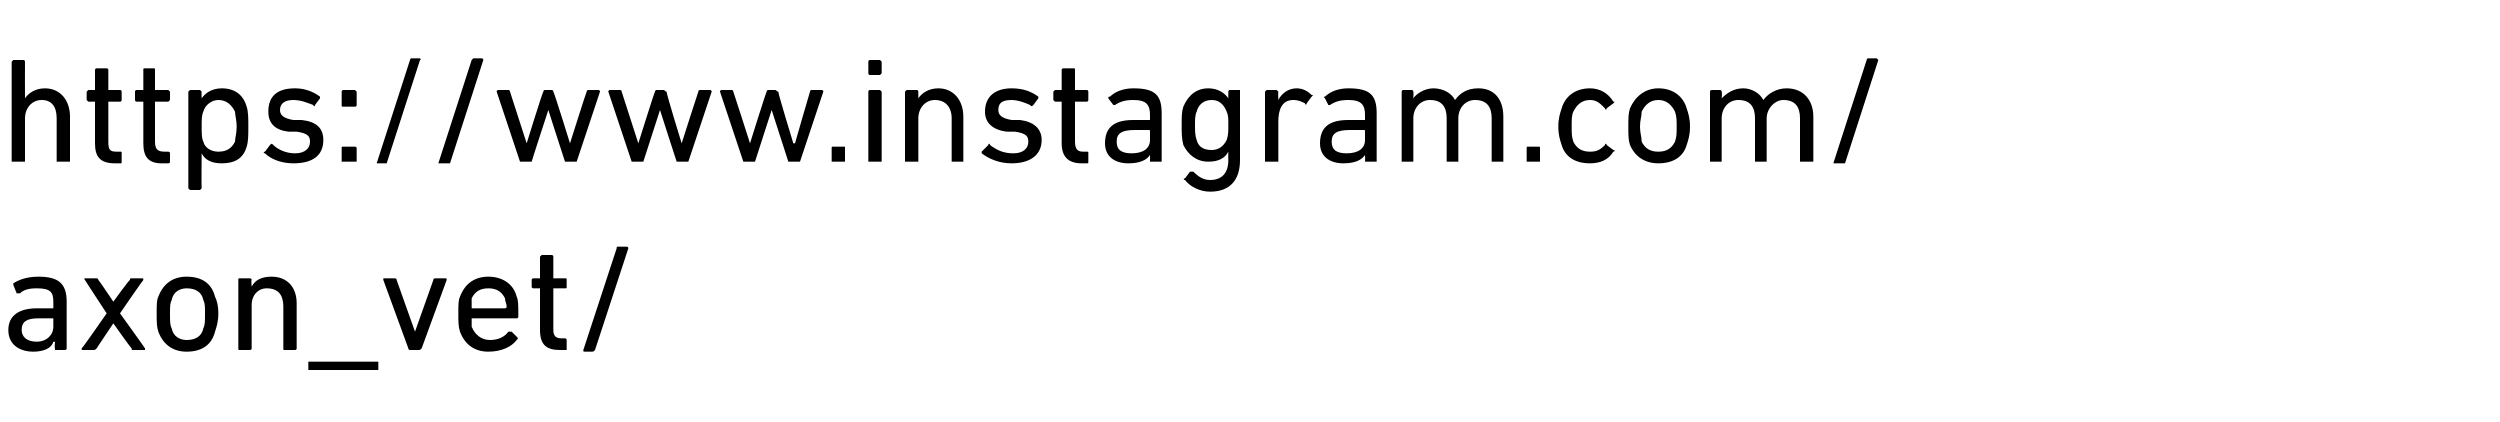
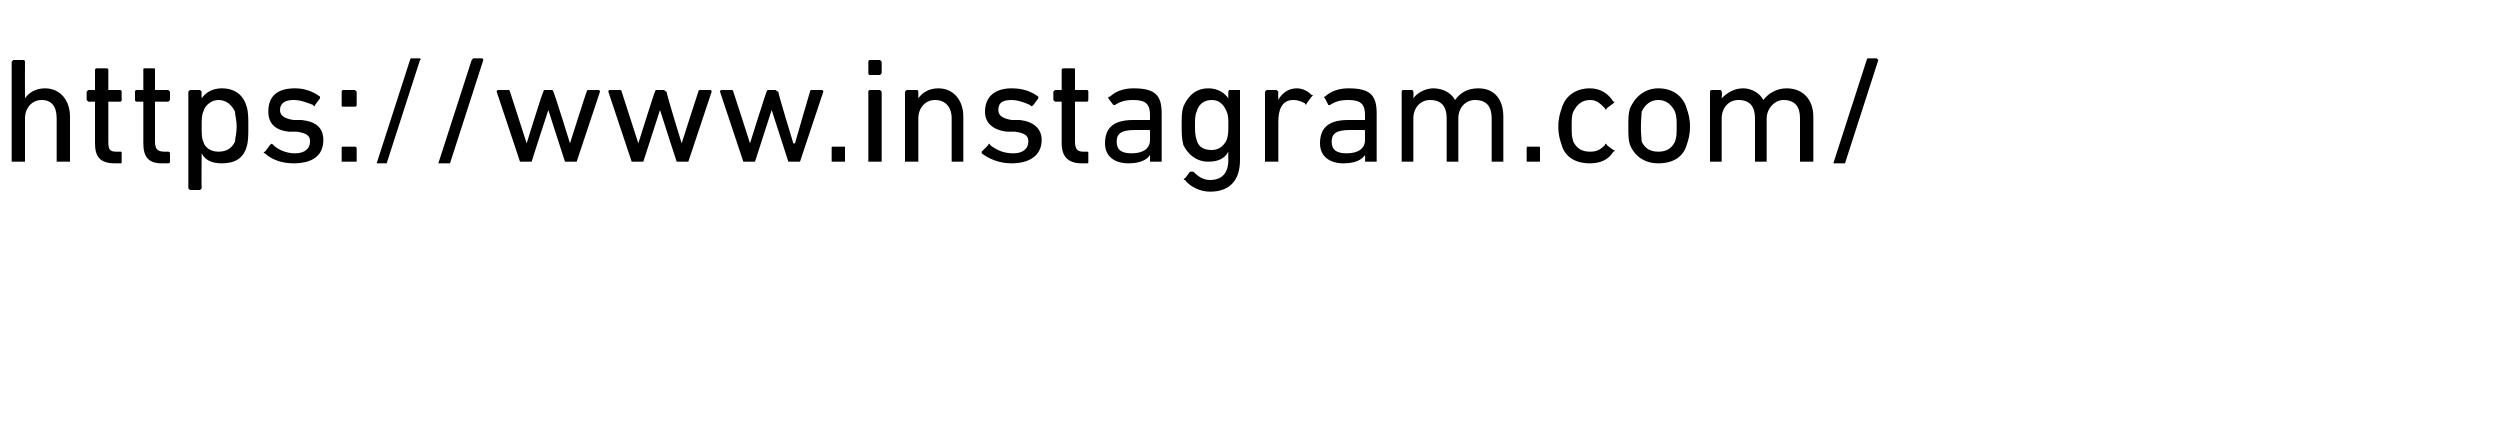
<svg xmlns="http://www.w3.org/2000/svg" version="1.1" width="150px" height="25.3px" viewBox="0 -3 150 25.3" style="top:-3px">
  <desc>https://www.instagram.com/ axon_vet/</desc>
  <defs />
  <g id="Polygon11704">
-     <path d="M 3.3 18 C 3.3 18 3.3 18 3.3 17.9 C 3.26 17.91 3.3 17.5 3.3 17.5 C 3.3 17.5 3.25 17.53 3.2 17.5 C 3.1 17.9 2.6 18.1 2 18.1 C 1.2 18.1 0.5 17.7 0.5 16.8 C 0.5 15.9 1.2 15.5 2.2 15.5 C 2.2 15.5 3.2 15.5 3.2 15.5 C 3.2 15.5 3.2 15.5 3.2 15.4 C 3.2 15.4 3.2 15.1 3.2 15.1 C 3.2 14.5 3 14.3 2.2 14.3 C 1.7 14.3 1.4 14.4 1.2 14.6 C 1.1 14.6 1.1 14.6 1 14.6 C 1 14.6 0.8 14.1 0.8 14.1 C 0.8 14.1 0.8 14 0.8 14 C 1.1 13.8 1.6 13.6 2.3 13.6 C 3.5 13.6 4 14 4 15.1 C 4 15.1 4 17.9 4 17.9 C 4 18 3.9 18 3.9 18 C 3.9 18 3.3 18 3.3 18 Z M 3.2 16.6 C 3.2 16.6 3.2 16.1 3.2 16.1 C 3.2 16.1 3.2 16.1 3.2 16.1 C 3.2 16.1 2.3 16.1 2.3 16.1 C 1.6 16.1 1.3 16.3 1.3 16.8 C 1.3 17.2 1.6 17.5 2.2 17.5 C 2.8 17.5 3.2 17.1 3.2 16.6 Z M 8 18 C 7.9 18 7.9 18 7.9 17.9 C 7.87 17.92 6.8 16.4 6.8 16.4 L 6.8 16.4 C 6.8 16.4 5.78 17.92 5.8 17.9 C 5.7 18 5.7 18 5.6 18 C 5.6 18 5 18 5 18 C 4.9 18 4.9 18 4.9 17.9 C 4.94 17.91 6.4 15.8 6.4 15.8 C 6.4 15.8 5.07 13.78 5.1 13.8 C 5 13.7 5.1 13.7 5.1 13.7 C 5.1 13.7 5.8 13.7 5.8 13.7 C 5.8 13.7 5.9 13.7 5.9 13.8 C 5.91 13.77 6.8 15.1 6.8 15.1 L 6.8 15.1 C 6.8 15.1 7.76 13.77 7.8 13.8 C 7.8 13.7 7.8 13.7 7.9 13.7 C 7.9 13.7 8.5 13.7 8.5 13.7 C 8.6 13.7 8.6 13.7 8.6 13.8 C 8.59 13.78 7.2 15.8 7.2 15.8 C 7.2 15.8 8.72 17.91 8.7 17.9 C 8.7 18 8.7 18 8.7 18 C 8.7 18 8 18 8 18 Z M 9.5 16.9 C 9.4 16.6 9.4 16.3 9.4 15.8 C 9.4 15.3 9.4 15 9.5 14.8 C 9.8 14 10.4 13.6 11.2 13.6 C 12.1 13.6 12.7 14 12.9 14.8 C 13 15 13.1 15.3 13.1 15.8 C 13.1 16.3 13 16.6 12.9 16.9 C 12.7 17.7 12.1 18.1 11.2 18.1 C 10.4 18.1 9.8 17.7 9.5 16.9 Z M 12.2 16.7 C 12.3 16.5 12.3 16.3 12.3 15.8 C 12.3 15.4 12.3 15.2 12.2 15 C 12.1 14.5 11.7 14.3 11.2 14.3 C 10.8 14.3 10.4 14.5 10.3 15 C 10.2 15.2 10.2 15.4 10.2 15.8 C 10.2 16.3 10.2 16.5 10.3 16.7 C 10.4 17.2 10.8 17.4 11.2 17.4 C 11.7 17.4 12.1 17.2 12.2 16.7 Z M 17.1 18 C 17 18 17 18 17 17.9 C 17 17.9 17 15.4 17 15.4 C 17 14.7 16.7 14.3 16 14.3 C 15.5 14.3 15.1 14.7 15.1 15.3 C 15.1 15.3 15.1 17.9 15.1 17.9 C 15.1 18 15 18 15 18 C 15 18 14.4 18 14.4 18 C 14.3 18 14.3 18 14.3 17.9 C 14.3 17.9 14.3 13.8 14.3 13.8 C 14.3 13.7 14.3 13.7 14.4 13.7 C 14.4 13.7 15 13.7 15 13.7 C 15 13.7 15.1 13.7 15.1 13.8 C 15.06 13.78 15.1 14.2 15.1 14.2 C 15.1 14.2 15.07 14.17 15.1 14.2 C 15.3 13.8 15.7 13.6 16.3 13.6 C 17.2 13.6 17.8 14.2 17.8 15.2 C 17.8 15.2 17.8 17.9 17.8 17.9 C 17.8 18 17.7 18 17.7 18 C 17.7 18 17.1 18 17.1 18 Z M 18.5 19.2 L 18.5 18.7 L 22.7 18.7 L 22.7 19.2 L 18.5 19.2 Z M 24.6 18 C 24.6 18 24.5 18 24.5 17.9 C 24.5 17.9 23 13.8 23 13.8 C 23 13.7 23 13.7 23 13.7 C 23 13.7 23.7 13.7 23.7 13.7 C 23.7 13.7 23.8 13.7 23.8 13.8 C 23.79 13.78 24.9 16.9 24.9 16.9 L 24.9 16.9 C 24.9 16.9 26.01 13.78 26 13.8 C 26 13.7 26.1 13.7 26.1 13.7 C 26.1 13.7 26.7 13.7 26.7 13.7 C 26.8 13.7 26.8 13.7 26.8 13.8 C 26.8 13.8 25.3 17.9 25.3 17.9 C 25.2 18 25.2 18 25.1 18 C 25.1 18 24.6 18 24.6 18 Z M 27.6 16.9 C 27.5 16.6 27.5 16.3 27.5 15.8 C 27.5 15.3 27.5 15 27.6 14.8 C 27.9 14 28.5 13.6 29.3 13.6 C 30.1 13.6 30.8 14 31 14.8 C 31.1 15 31.1 15.3 31.1 16 C 31.1 16 31.1 16.1 31 16.1 C 31 16.1 28.3 16.1 28.3 16.1 C 28.3 16.1 28.3 16.1 28.3 16.1 C 28.3 16.4 28.3 16.5 28.3 16.6 C 28.5 17.1 28.9 17.4 29.4 17.4 C 29.9 17.4 30.3 17.2 30.5 16.9 C 30.6 16.9 30.6 16.9 30.7 16.9 C 30.7 16.9 31 17.2 31 17.2 C 31.1 17.3 31.1 17.3 31 17.4 C 30.7 17.8 30.1 18.1 29.3 18.1 C 28.5 18.1 27.9 17.7 27.6 16.9 Z M 30.3 15.5 C 30.3 15.5 30.4 15.5 30.4 15.4 C 30.4 15.2 30.3 15.1 30.3 14.9 C 30.1 14.5 29.8 14.3 29.3 14.3 C 28.8 14.3 28.5 14.5 28.3 14.9 C 28.3 15.1 28.3 15.2 28.3 15.4 C 28.3 15.5 28.3 15.5 28.3 15.5 C 28.3 15.5 30.3 15.5 30.3 15.5 Z M 33.6 18 C 32.8 18 32.4 17.7 32.4 16.8 C 32.4 16.8 32.4 14.4 32.4 14.4 C 32.4 14.3 32.4 14.3 32.4 14.3 C 32.4 14.3 32 14.3 32 14.3 C 32 14.3 31.9 14.3 31.9 14.2 C 31.9 14.2 31.9 13.8 31.9 13.8 C 31.9 13.7 32 13.7 32 13.7 C 32 13.7 32.4 13.7 32.4 13.7 C 32.4 13.7 32.4 13.7 32.4 13.6 C 32.4 13.6 32.4 12.4 32.4 12.4 C 32.4 12.4 32.5 12.3 32.5 12.3 C 32.5 12.3 33.1 12.3 33.1 12.3 C 33.2 12.3 33.2 12.4 33.2 12.4 C 33.2 12.4 33.2 13.6 33.2 13.6 C 33.2 13.7 33.2 13.7 33.2 13.7 C 33.2 13.7 33.9 13.7 33.9 13.7 C 34 13.7 34 13.7 34 13.8 C 34 13.8 34 14.2 34 14.2 C 34 14.3 34 14.3 33.9 14.3 C 33.9 14.3 33.2 14.3 33.2 14.3 C 33.2 14.3 33.2 14.3 33.2 14.4 C 33.2 14.4 33.2 16.8 33.2 16.8 C 33.2 17.2 33.4 17.3 33.7 17.3 C 33.7 17.3 33.9 17.3 33.9 17.3 C 34 17.3 34 17.4 34 17.4 C 34 17.4 34 18 34 18 C 34 18 34 18 33.9 18 C 33.9 18 33.6 18 33.6 18 Z M 37 11.9 C 37 11.8 37 11.8 37.1 11.8 C 37.1 11.8 37.6 11.8 37.6 11.8 C 37.6 11.8 37.7 11.8 37.7 11.9 C 37.7 11.9 35.7 18 35.7 18 C 35.6 18.1 35.6 18.1 35.5 18.1 C 35.5 18.1 35.1 18.1 35.1 18.1 C 35 18.1 35 18.1 35 18 C 35 18 37 11.9 37 11.9 Z " stroke="none" fill="#000" />
-   </g>
+     </g>
  <g id="Polygon11703">
-     <path d="M 3.5 6.7 C 3.5 6.7 3.4 6.7 3.4 6.7 C 3.4 6.7 3.4 4.1 3.4 4.1 C 3.4 3.4 3.1 3 2.5 3 C 1.9 3 1.5 3.5 1.5 4.1 C 1.5 4.1 1.5 6.7 1.5 6.7 C 1.5 6.7 1.5 6.7 1.4 6.7 C 1.4 6.7 0.8 6.7 0.8 6.7 C 0.8 6.7 0.7 6.7 0.7 6.7 C 0.7 6.7 0.7 0.7 0.7 0.7 C 0.7 0.7 0.8 0.6 0.8 0.6 C 0.8 0.6 1.4 0.6 1.4 0.6 C 1.5 0.6 1.5 0.7 1.5 0.7 C 1.49 0.72 1.5 2.9 1.5 2.9 C 1.5 2.9 1.5 2.92 1.5 2.9 C 1.7 2.6 2.1 2.3 2.7 2.3 C 3.6 2.3 4.2 3 4.2 4 C 4.2 4 4.2 6.7 4.2 6.7 C 4.2 6.7 4.2 6.7 4.1 6.7 C 4.1 6.7 3.5 6.7 3.5 6.7 Z M 6.9 6.8 C 6 6.8 5.7 6.4 5.7 5.6 C 5.7 5.6 5.7 3.1 5.7 3.1 C 5.7 3.1 5.7 3.1 5.7 3.1 C 5.7 3.1 5.3 3.1 5.3 3.1 C 5.3 3.1 5.2 3 5.2 3 C 5.2 3 5.2 2.5 5.2 2.5 C 5.2 2.5 5.3 2.4 5.3 2.4 C 5.3 2.4 5.7 2.4 5.7 2.4 C 5.7 2.4 5.7 2.4 5.7 2.4 C 5.7 2.4 5.7 1.2 5.7 1.2 C 5.7 1.1 5.8 1.1 5.8 1.1 C 5.8 1.1 6.4 1.1 6.4 1.1 C 6.4 1.1 6.5 1.1 6.5 1.2 C 6.5 1.2 6.5 2.4 6.5 2.4 C 6.5 2.4 6.5 2.4 6.5 2.4 C 6.5 2.4 7.2 2.4 7.2 2.4 C 7.3 2.4 7.3 2.5 7.3 2.5 C 7.3 2.5 7.3 3 7.3 3 C 7.3 3 7.3 3.1 7.2 3.1 C 7.2 3.1 6.5 3.1 6.5 3.1 C 6.5 3.1 6.5 3.1 6.5 3.1 C 6.5 3.1 6.5 5.5 6.5 5.5 C 6.5 6 6.6 6.1 7 6.1 C 7 6.1 7.2 6.1 7.2 6.1 C 7.3 6.1 7.3 6.1 7.3 6.2 C 7.3 6.2 7.3 6.7 7.3 6.7 C 7.3 6.8 7.3 6.8 7.2 6.8 C 7.2 6.8 6.9 6.8 6.9 6.8 Z M 9.7 6.8 C 8.9 6.8 8.6 6.4 8.6 5.6 C 8.6 5.6 8.6 3.1 8.6 3.1 C 8.6 3.1 8.6 3.1 8.5 3.1 C 8.5 3.1 8.2 3.1 8.2 3.1 C 8.1 3.1 8.1 3 8.1 3 C 8.1 3 8.1 2.5 8.1 2.5 C 8.1 2.5 8.1 2.4 8.2 2.4 C 8.2 2.4 8.5 2.4 8.5 2.4 C 8.6 2.4 8.6 2.4 8.6 2.4 C 8.6 2.4 8.6 1.2 8.6 1.2 C 8.6 1.1 8.6 1.1 8.7 1.1 C 8.7 1.1 9.2 1.1 9.2 1.1 C 9.3 1.1 9.3 1.1 9.3 1.2 C 9.3 1.2 9.3 2.4 9.3 2.4 C 9.3 2.4 9.3 2.4 9.4 2.4 C 9.4 2.4 10.1 2.4 10.1 2.4 C 10.1 2.4 10.2 2.5 10.2 2.5 C 10.2 2.5 10.2 3 10.2 3 C 10.2 3 10.1 3.1 10.1 3.1 C 10.1 3.1 9.4 3.1 9.4 3.1 C 9.3 3.1 9.3 3.1 9.3 3.1 C 9.3 3.1 9.3 5.5 9.3 5.5 C 9.3 6 9.5 6.1 9.9 6.1 C 9.9 6.1 10.1 6.1 10.1 6.1 C 10.1 6.1 10.2 6.1 10.2 6.2 C 10.2 6.2 10.2 6.7 10.2 6.7 C 10.2 6.8 10.1 6.8 10.1 6.8 C 10.1 6.8 9.7 6.8 9.7 6.8 Z M 11.4 8.4 C 11.4 8.4 11.3 8.3 11.3 8.3 C 11.3 8.3 11.3 2.5 11.3 2.5 C 11.3 2.5 11.4 2.4 11.4 2.4 C 11.4 2.4 12 2.4 12 2.4 C 12 2.4 12.1 2.5 12.1 2.5 C 12.08 2.53 12.1 2.9 12.1 2.9 C 12.1 2.9 12.09 2.93 12.1 2.9 C 12.3 2.6 12.7 2.3 13.3 2.3 C 14.1 2.3 14.6 2.7 14.8 3.4 C 14.9 3.7 14.9 4.1 14.9 4.6 C 14.9 5.1 14.9 5.5 14.8 5.8 C 14.6 6.5 14.1 6.8 13.3 6.8 C 12.7 6.8 12.3 6.6 12.1 6.2 C 12.09 6.25 12.1 6.2 12.1 6.2 C 12.1 6.2 12.08 8.28 12.1 8.3 C 12.1 8.3 12 8.4 12 8.4 C 12 8.4 11.4 8.4 11.4 8.4 Z M 14.1 5.5 C 14.1 5.3 14.2 5 14.2 4.6 C 14.2 4.2 14.1 3.9 14.1 3.7 C 13.9 3.3 13.6 3 13.1 3 C 12.7 3 12.3 3.3 12.2 3.7 C 12.1 3.9 12.1 4.2 12.1 4.6 C 12.1 5 12.1 5.3 12.2 5.5 C 12.3 5.9 12.7 6.1 13.1 6.1 C 13.6 6.1 13.9 5.9 14.1 5.5 Z M 15.9 6.2 C 15.8 6.2 15.8 6.1 15.9 6.1 C 15.9 6.1 16.2 5.7 16.2 5.7 C 16.3 5.6 16.3 5.6 16.4 5.7 C 16.7 6 17.2 6.2 17.7 6.2 C 18.3 6.2 18.6 5.9 18.6 5.5 C 18.6 5.2 18.5 5 17.8 4.9 C 17.8 4.9 17.3 4.9 17.3 4.9 C 16.5 4.8 16.1 4.4 16.1 3.7 C 16.1 2.8 16.6 2.3 17.7 2.3 C 18.3 2.3 18.8 2.5 19.2 2.8 C 19.2 2.8 19.2 2.9 19.2 2.9 C 19.2 2.9 18.9 3.3 18.9 3.3 C 18.9 3.4 18.8 3.4 18.8 3.3 C 18.5 3.2 18.1 3 17.6 3 C 17.1 3 16.8 3.2 16.8 3.6 C 16.8 3.9 17 4.1 17.6 4.2 C 17.6 4.2 18.1 4.2 18.1 4.2 C 19 4.3 19.4 4.7 19.4 5.4 C 19.4 6.3 18.8 6.8 17.6 6.8 C 16.8 6.8 16.2 6.5 15.9 6.2 Z M 20.5 3.3 C 20.5 3.3 20.5 2.5 20.5 2.5 C 20.5 2.5 20.5 2.4 20.6 2.4 C 20.6 2.4 21.3 2.4 21.3 2.4 C 21.3 2.4 21.4 2.5 21.4 2.5 C 21.4 2.5 21.4 3.3 21.4 3.3 C 21.4 3.4 21.3 3.4 21.3 3.4 C 21.3 3.4 20.6 3.4 20.6 3.4 C 20.5 3.4 20.5 3.4 20.5 3.3 Z M 20.5 5.9 C 20.5 5.8 20.5 5.8 20.6 5.8 C 20.6 5.8 21.3 5.8 21.3 5.8 C 21.3 5.8 21.4 5.8 21.4 5.9 C 21.4 5.9 21.4 6.7 21.4 6.7 C 21.4 6.7 21.3 6.7 21.3 6.7 C 21.3 6.7 20.6 6.7 20.6 6.7 C 20.5 6.7 20.5 6.7 20.5 6.7 C 20.5 6.7 20.5 5.9 20.5 5.9 Z M 24.6 0.6 C 24.6 0.6 24.6 0.5 24.7 0.5 C 24.7 0.5 25.2 0.5 25.2 0.5 C 25.2 0.5 25.3 0.6 25.2 0.6 C 25.2 0.6 23.2 6.8 23.2 6.8 C 23.2 6.8 23.2 6.8 23.1 6.8 C 23.1 6.8 22.6 6.8 22.6 6.8 C 22.6 6.8 22.6 6.8 22.6 6.8 C 22.6 6.8 24.6 0.6 24.6 0.6 Z M 28.3 0.6 C 28.3 0.6 28.4 0.5 28.4 0.5 C 28.4 0.5 28.9 0.5 28.9 0.5 C 29 0.5 29 0.6 29 0.6 C 29 0.6 27 6.8 27 6.8 C 27 6.8 26.9 6.8 26.9 6.8 C 26.9 6.8 26.4 6.8 26.4 6.8 C 26.3 6.8 26.3 6.8 26.3 6.8 C 26.3 6.8 28.3 0.6 28.3 0.6 Z M 34 6.7 C 33.9 6.7 33.9 6.7 33.9 6.7 C 33.88 6.66 32.9 3.6 32.9 3.6 L 32.9 3.6 C 32.9 3.6 31.9 6.66 31.9 6.7 C 31.9 6.7 31.9 6.7 31.8 6.7 C 31.8 6.7 31.3 6.7 31.3 6.7 C 31.2 6.7 31.2 6.7 31.2 6.7 C 31.2 6.7 29.8 2.5 29.8 2.5 C 29.8 2.5 29.8 2.4 29.9 2.4 C 29.9 2.4 30.5 2.4 30.5 2.4 C 30.6 2.4 30.6 2.5 30.6 2.5 C 30.61 2.53 31.6 5.6 31.6 5.6 L 31.6 5.6 C 31.6 5.6 32.55 2.53 32.6 2.5 C 32.6 2.5 32.6 2.4 32.7 2.4 C 32.7 2.4 33.1 2.4 33.1 2.4 C 33.2 2.4 33.2 2.5 33.2 2.5 C 33.25 2.53 34.2 5.6 34.2 5.6 L 34.2 5.6 C 34.2 5.6 35.17 2.53 35.2 2.5 C 35.2 2.5 35.2 2.4 35.3 2.4 C 35.3 2.4 35.9 2.4 35.9 2.4 C 36 2.4 36 2.5 36 2.5 C 36 2.5 34.6 6.7 34.6 6.7 C 34.6 6.7 34.6 6.7 34.5 6.7 C 34.5 6.7 34 6.7 34 6.7 Z M 40.7 6.7 C 40.6 6.7 40.6 6.7 40.6 6.7 C 40.58 6.66 39.6 3.6 39.6 3.6 L 39.6 3.6 C 39.6 3.6 38.61 6.66 38.6 6.7 C 38.6 6.7 38.6 6.7 38.5 6.7 C 38.5 6.7 38 6.7 38 6.7 C 37.9 6.7 37.9 6.7 37.9 6.7 C 37.9 6.7 36.5 2.5 36.5 2.5 C 36.5 2.5 36.5 2.4 36.6 2.4 C 36.6 2.4 37.2 2.4 37.2 2.4 C 37.3 2.4 37.3 2.5 37.3 2.5 C 37.31 2.53 38.3 5.6 38.3 5.6 L 38.3 5.6 C 38.3 5.6 39.26 2.53 39.3 2.5 C 39.3 2.5 39.3 2.4 39.4 2.4 C 39.4 2.4 39.8 2.4 39.8 2.4 C 39.9 2.4 39.9 2.5 40 2.5 C 39.95 2.53 40.9 5.6 40.9 5.6 L 40.9 5.6 C 40.9 5.6 41.88 2.53 41.9 2.5 C 41.9 2.5 41.9 2.4 42 2.4 C 42 2.4 42.6 2.4 42.6 2.4 C 42.7 2.4 42.7 2.5 42.7 2.5 C 42.7 2.5 41.3 6.7 41.3 6.7 C 41.3 6.7 41.3 6.7 41.2 6.7 C 41.2 6.7 40.7 6.7 40.7 6.7 Z M 47.4 6.7 C 47.3 6.7 47.3 6.7 47.3 6.7 C 47.29 6.66 46.3 3.6 46.3 3.6 L 46.3 3.6 C 46.3 3.6 45.31 6.66 45.3 6.7 C 45.3 6.7 45.3 6.7 45.2 6.7 C 45.2 6.7 44.7 6.7 44.7 6.7 C 44.6 6.7 44.6 6.7 44.6 6.7 C 44.6 6.7 43.2 2.5 43.2 2.5 C 43.2 2.5 43.2 2.4 43.3 2.4 C 43.3 2.4 43.9 2.4 43.9 2.4 C 44 2.4 44 2.5 44 2.5 C 44.02 2.53 45 5.6 45 5.6 L 45 5.6 C 45 5.6 45.96 2.53 46 2.5 C 46 2.5 46 2.4 46.1 2.4 C 46.1 2.4 46.5 2.4 46.5 2.4 C 46.6 2.4 46.6 2.5 46.7 2.5 C 46.66 2.53 47.6 5.6 47.6 5.6 L 47.7 5.6 C 47.7 5.6 48.58 2.53 48.6 2.5 C 48.6 2.5 48.6 2.4 48.7 2.4 C 48.7 2.4 49.3 2.4 49.3 2.4 C 49.4 2.4 49.4 2.5 49.4 2.5 C 49.4 2.5 48 6.7 48 6.7 C 48 6.7 48 6.7 47.9 6.7 C 47.9 6.7 47.4 6.7 47.4 6.7 Z M 49.9 5.9 C 49.9 5.8 49.9 5.8 50 5.8 C 50 5.8 50.7 5.8 50.7 5.8 C 50.7 5.8 50.7 5.8 50.7 5.9 C 50.7 5.9 50.7 6.7 50.7 6.7 C 50.7 6.7 50.7 6.7 50.7 6.7 C 50.7 6.7 50 6.7 50 6.7 C 49.9 6.7 49.9 6.7 49.9 6.7 C 49.9 6.7 49.9 5.9 49.9 5.9 Z M 52.2 1.5 C 52.1 1.5 52.1 1.4 52.1 1.4 C 52.1 1.4 52.1 0.7 52.1 0.7 C 52.1 0.7 52.1 0.6 52.2 0.6 C 52.2 0.6 52.8 0.6 52.8 0.6 C 52.8 0.6 52.9 0.7 52.9 0.7 C 52.9 0.7 52.9 1.4 52.9 1.4 C 52.9 1.4 52.8 1.5 52.8 1.5 C 52.8 1.5 52.2 1.5 52.2 1.5 Z M 52.2 6.7 C 52.1 6.7 52.1 6.7 52.1 6.7 C 52.1 6.7 52.1 2.5 52.1 2.5 C 52.1 2.5 52.1 2.4 52.2 2.4 C 52.2 2.4 52.8 2.4 52.8 2.4 C 52.8 2.4 52.9 2.5 52.9 2.5 C 52.9 2.5 52.9 6.7 52.9 6.7 C 52.9 6.7 52.8 6.7 52.8 6.7 C 52.8 6.7 52.2 6.7 52.2 6.7 Z M 57.1 6.7 C 57.1 6.7 57.1 6.7 57.1 6.7 C 57.1 6.7 57.1 4.1 57.1 4.1 C 57.1 3.4 56.7 3 56.1 3 C 55.5 3 55.1 3.5 55.1 4.1 C 55.1 4.1 55.1 6.7 55.1 6.7 C 55.1 6.7 55.1 6.7 55 6.7 C 55 6.7 54.4 6.7 54.4 6.7 C 54.4 6.7 54.3 6.7 54.3 6.7 C 54.3 6.7 54.3 2.5 54.3 2.5 C 54.3 2.5 54.4 2.4 54.4 2.4 C 54.4 2.4 55 2.4 55 2.4 C 55.1 2.4 55.1 2.5 55.1 2.5 C 55.1 2.53 55.1 2.9 55.1 2.9 C 55.1 2.9 55.11 2.92 55.1 2.9 C 55.3 2.6 55.7 2.3 56.3 2.3 C 57.2 2.3 57.8 3 57.8 4 C 57.8 4 57.8 6.7 57.8 6.7 C 57.8 6.7 57.8 6.7 57.7 6.7 C 57.7 6.7 57.1 6.7 57.1 6.7 Z M 58.9 6.2 C 58.9 6.2 58.9 6.1 58.9 6.1 C 58.9 6.1 59.3 5.7 59.3 5.7 C 59.3 5.6 59.4 5.6 59.4 5.7 C 59.8 6 60.2 6.2 60.8 6.2 C 61.4 6.2 61.7 5.9 61.7 5.5 C 61.7 5.2 61.6 5 60.9 4.9 C 60.9 4.9 60.4 4.9 60.4 4.9 C 59.6 4.8 59.1 4.4 59.1 3.7 C 59.1 2.8 59.7 2.3 60.7 2.3 C 61.4 2.3 61.9 2.5 62.3 2.8 C 62.3 2.8 62.3 2.9 62.3 2.9 C 62.3 2.9 62 3.3 62 3.3 C 61.9 3.4 61.9 3.4 61.8 3.3 C 61.6 3.2 61.1 3 60.7 3 C 60.1 3 59.9 3.2 59.9 3.6 C 59.9 3.9 60.1 4.1 60.7 4.2 C 60.7 4.2 61.2 4.2 61.2 4.2 C 62 4.3 62.5 4.7 62.5 5.4 C 62.5 6.3 61.8 6.8 60.7 6.8 C 59.9 6.8 59.3 6.5 58.9 6.2 Z M 64.9 6.8 C 64.1 6.8 63.7 6.4 63.7 5.6 C 63.7 5.6 63.7 3.1 63.7 3.1 C 63.7 3.1 63.7 3.1 63.7 3.1 C 63.7 3.1 63.3 3.1 63.3 3.1 C 63.3 3.1 63.2 3 63.2 3 C 63.2 3 63.2 2.5 63.2 2.5 C 63.2 2.5 63.3 2.4 63.3 2.4 C 63.3 2.4 63.7 2.4 63.7 2.4 C 63.7 2.4 63.7 2.4 63.7 2.4 C 63.7 2.4 63.7 1.2 63.7 1.2 C 63.7 1.1 63.8 1.1 63.8 1.1 C 63.8 1.1 64.4 1.1 64.4 1.1 C 64.5 1.1 64.5 1.1 64.5 1.2 C 64.5 1.2 64.5 2.4 64.5 2.4 C 64.5 2.4 64.5 2.4 64.5 2.4 C 64.5 2.4 65.2 2.4 65.2 2.4 C 65.3 2.4 65.3 2.5 65.3 2.5 C 65.3 2.5 65.3 3 65.3 3 C 65.3 3 65.3 3.1 65.2 3.1 C 65.2 3.1 64.5 3.1 64.5 3.1 C 64.5 3.1 64.5 3.1 64.5 3.1 C 64.5 3.1 64.5 5.5 64.5 5.5 C 64.5 6 64.7 6.1 65 6.1 C 65 6.1 65.2 6.1 65.2 6.1 C 65.3 6.1 65.3 6.1 65.3 6.2 C 65.3 6.2 65.3 6.7 65.3 6.7 C 65.3 6.8 65.3 6.8 65.2 6.8 C 65.2 6.8 64.9 6.8 64.9 6.8 Z M 69.1 6.7 C 69 6.7 69 6.7 69 6.7 C 69.01 6.66 69 6.3 69 6.3 C 69 6.3 69 6.28 69 6.3 C 68.8 6.6 68.4 6.8 67.7 6.8 C 66.9 6.8 66.3 6.4 66.3 5.6 C 66.3 4.6 66.9 4.2 68 4.2 C 68 4.2 68.9 4.2 68.9 4.2 C 69 4.2 69 4.2 69 4.2 C 69 4.2 69 3.9 69 3.9 C 69 3.3 68.8 3 68 3 C 67.5 3 67.2 3.1 66.9 3.3 C 66.9 3.3 66.8 3.3 66.8 3.3 C 66.8 3.3 66.5 2.9 66.5 2.9 C 66.5 2.8 66.5 2.8 66.6 2.8 C 66.9 2.5 67.4 2.3 68 2.3 C 69.3 2.3 69.7 2.7 69.7 3.8 C 69.7 3.8 69.7 6.7 69.7 6.7 C 69.7 6.7 69.7 6.7 69.6 6.7 C 69.6 6.7 69.1 6.7 69.1 6.7 Z M 69 5.4 C 69 5.4 69 4.9 69 4.9 C 69 4.8 69 4.8 68.9 4.8 C 68.9 4.8 68.1 4.8 68.1 4.8 C 67.3 4.8 67 5 67 5.5 C 67 6 67.3 6.2 67.9 6.2 C 68.6 6.2 69 5.9 69 5.4 Z M 71.1 7.8 C 71 7.8 71 7.7 71.1 7.7 C 71.1 7.7 71.4 7.3 71.4 7.3 C 71.5 7.3 71.5 7.3 71.6 7.3 C 71.9 7.6 72.2 7.8 72.6 7.8 C 73.3 7.8 73.7 7.4 73.7 6.6 C 73.69 6.61 73.7 6.1 73.7 6.1 C 73.7 6.1 73.68 6.1 73.7 6.1 C 73.5 6.5 73.1 6.7 72.5 6.7 C 71.8 6.7 71.3 6.3 71 5.7 C 70.9 5.3 70.9 5 70.9 4.5 C 70.9 4 70.9 3.7 71 3.4 C 71.3 2.7 71.8 2.3 72.5 2.3 C 73.1 2.3 73.5 2.6 73.7 2.9 C 73.68 2.93 73.7 2.9 73.7 2.9 C 73.7 2.9 73.69 2.53 73.7 2.5 C 73.7 2.5 73.7 2.4 73.8 2.4 C 73.8 2.4 74.4 2.4 74.4 2.4 C 74.4 2.4 74.4 2.5 74.4 2.5 C 74.4 2.5 74.4 6.6 74.4 6.6 C 74.4 7.8 73.8 8.5 72.6 8.5 C 72 8.5 71.4 8.2 71.1 7.8 Z M 73.6 5.4 C 73.7 5.1 73.7 4.9 73.7 4.5 C 73.7 4.1 73.7 3.9 73.6 3.7 C 73.4 3.2 73.1 3 72.7 3 C 72.2 3 71.9 3.3 71.8 3.7 C 71.7 3.9 71.7 4.2 71.7 4.5 C 71.7 4.9 71.7 5.1 71.8 5.4 C 71.9 5.8 72.2 6 72.7 6 C 73.1 6 73.4 5.8 73.6 5.4 Z M 76 6.7 C 76 6.7 75.9 6.7 75.9 6.7 C 75.9 6.7 75.9 2.5 75.9 2.5 C 75.9 2.5 76 2.4 76 2.4 C 76 2.4 76.6 2.4 76.6 2.4 C 76.6 2.4 76.7 2.5 76.7 2.5 C 76.68 2.53 76.7 3 76.7 3 C 76.7 3 76.69 2.97 76.7 3 C 76.9 2.6 77.3 2.3 77.8 2.3 C 78.2 2.3 78.5 2.5 78.7 2.7 C 78.8 2.7 78.8 2.7 78.7 2.8 C 78.7 2.8 78.4 3.2 78.4 3.2 C 78.4 3.3 78.3 3.3 78.3 3.2 C 78.1 3.1 77.9 3 77.6 3 C 76.9 3 76.7 3.6 76.7 4.3 C 76.7 4.3 76.7 6.7 76.7 6.7 C 76.7 6.7 76.6 6.7 76.6 6.7 C 76.6 6.7 76 6.7 76 6.7 Z M 82 6.7 C 82 6.7 81.9 6.7 81.9 6.7 C 81.92 6.66 81.9 6.3 81.9 6.3 C 81.9 6.3 81.91 6.28 81.9 6.3 C 81.7 6.6 81.3 6.8 80.6 6.8 C 79.8 6.8 79.2 6.4 79.2 5.6 C 79.2 4.6 79.8 4.2 80.9 4.2 C 80.9 4.2 81.8 4.2 81.8 4.2 C 81.9 4.2 81.9 4.2 81.9 4.2 C 81.9 4.2 81.9 3.9 81.9 3.9 C 81.9 3.3 81.7 3 80.9 3 C 80.4 3 80.1 3.1 79.8 3.3 C 79.8 3.3 79.7 3.3 79.7 3.3 C 79.7 3.3 79.5 2.9 79.5 2.9 C 79.4 2.8 79.4 2.8 79.5 2.8 C 79.8 2.5 80.3 2.3 80.9 2.3 C 82.2 2.3 82.6 2.7 82.6 3.8 C 82.6 3.8 82.6 6.7 82.6 6.7 C 82.6 6.7 82.6 6.7 82.5 6.7 C 82.5 6.7 82 6.7 82 6.7 Z M 81.9 5.4 C 81.9 5.4 81.9 4.9 81.9 4.9 C 81.9 4.8 81.9 4.8 81.8 4.8 C 81.8 4.8 81 4.8 81 4.8 C 80.2 4.8 79.9 5 79.9 5.5 C 79.9 6 80.2 6.2 80.8 6.2 C 81.5 6.2 81.9 5.9 81.9 5.4 Z M 89.6 6.7 C 89.5 6.7 89.5 6.7 89.5 6.7 C 89.5 6.7 89.5 4.1 89.5 4.1 C 89.5 3.4 89.2 3 88.5 3 C 87.9 3 87.5 3.5 87.5 4.1 C 87.5 4.1 87.5 6.7 87.5 6.7 C 87.5 6.7 87.5 6.7 87.4 6.7 C 87.4 6.7 86.9 6.7 86.9 6.7 C 86.8 6.7 86.8 6.7 86.8 6.7 C 86.8 6.7 86.8 4.1 86.8 4.1 C 86.8 3.4 86.5 3 85.8 3 C 85.2 3 84.8 3.5 84.8 4.1 C 84.8 4.1 84.8 6.7 84.8 6.7 C 84.8 6.7 84.8 6.7 84.7 6.7 C 84.7 6.7 84.2 6.7 84.2 6.7 C 84.1 6.7 84.1 6.7 84.1 6.7 C 84.1 6.7 84.1 2.5 84.1 2.5 C 84.1 2.5 84.1 2.4 84.2 2.4 C 84.2 2.4 84.7 2.4 84.7 2.4 C 84.8 2.4 84.8 2.5 84.8 2.5 C 84.82 2.53 84.8 2.9 84.8 2.9 C 84.8 2.9 84.83 2.92 84.8 2.9 C 85 2.6 85.5 2.3 86 2.3 C 86.6 2.3 87.1 2.6 87.3 3 C 87.3 3 87.3 3 87.3 3 C 87.6 2.6 88 2.3 88.7 2.3 C 89.7 2.3 90.2 3 90.2 4 C 90.2 4 90.2 6.7 90.2 6.7 C 90.2 6.7 90.2 6.7 90.2 6.7 C 90.2 6.7 89.6 6.7 89.6 6.7 Z M 91.6 5.9 C 91.6 5.8 91.6 5.8 91.7 5.8 C 91.7 5.8 92.3 5.8 92.3 5.8 C 92.4 5.8 92.4 5.8 92.4 5.9 C 92.4 5.9 92.4 6.7 92.4 6.7 C 92.4 6.7 92.4 6.7 92.3 6.7 C 92.3 6.7 91.7 6.7 91.7 6.7 C 91.6 6.7 91.6 6.7 91.6 6.7 C 91.6 6.7 91.6 5.9 91.6 5.9 Z M 93.7 3.5 C 93.9 2.8 94.5 2.3 95.4 2.3 C 96 2.3 96.5 2.6 96.8 3.1 C 96.9 3.1 96.9 3.1 96.8 3.2 C 96.8 3.2 96.4 3.5 96.4 3.5 C 96.4 3.6 96.3 3.6 96.3 3.5 C 96 3.2 95.8 3 95.4 3 C 94.9 3 94.6 3.3 94.4 3.7 C 94.3 3.9 94.3 4.2 94.3 4.6 C 94.3 5 94.3 5.2 94.4 5.5 C 94.6 5.9 94.9 6.1 95.4 6.1 C 95.8 6.1 96 6 96.3 5.7 C 96.3 5.6 96.4 5.6 96.4 5.7 C 96.4 5.7 96.8 6 96.8 6 C 96.9 6 96.9 6.1 96.8 6.1 C 96.5 6.6 96 6.8 95.4 6.8 C 94.5 6.8 93.9 6.4 93.7 5.7 C 93.6 5.4 93.5 5.1 93.5 4.6 C 93.5 4.1 93.6 3.8 93.7 3.5 Z M 97.8 5.7 C 97.7 5.4 97.7 5.1 97.7 4.6 C 97.7 4.1 97.7 3.8 97.8 3.5 C 98.1 2.8 98.7 2.3 99.5 2.3 C 100.4 2.3 101 2.8 101.2 3.5 C 101.3 3.8 101.4 4.1 101.4 4.6 C 101.4 5.1 101.3 5.4 101.2 5.7 C 101 6.4 100.4 6.8 99.5 6.8 C 98.7 6.8 98.1 6.4 97.8 5.7 Z M 100.5 5.5 C 100.6 5.2 100.6 5 100.6 4.6 C 100.6 4.2 100.6 4 100.5 3.7 C 100.3 3.3 100 3 99.5 3 C 99 3 98.7 3.3 98.5 3.7 C 98.5 4 98.4 4.2 98.4 4.6 C 98.4 5 98.5 5.2 98.5 5.5 C 98.7 5.9 99 6.1 99.5 6.1 C 100 6.1 100.3 5.9 100.5 5.5 Z M 108.1 6.7 C 108 6.7 108 6.7 108 6.7 C 108 6.7 108 4.1 108 4.1 C 108 3.4 107.7 3 107 3 C 106.5 3 106 3.5 106 4.1 C 106 4.1 106 6.7 106 6.7 C 106 6.7 106 6.7 106 6.7 C 106 6.7 105.4 6.7 105.4 6.7 C 105.3 6.7 105.3 6.7 105.3 6.7 C 105.3 6.7 105.3 4.1 105.3 4.1 C 105.3 3.4 105 3 104.3 3 C 103.7 3 103.3 3.5 103.3 4.1 C 103.3 4.1 103.3 6.7 103.3 6.7 C 103.3 6.7 103.3 6.7 103.2 6.7 C 103.2 6.7 102.7 6.7 102.7 6.7 C 102.6 6.7 102.6 6.7 102.6 6.7 C 102.6 6.7 102.6 2.5 102.6 2.5 C 102.6 2.5 102.6 2.4 102.7 2.4 C 102.7 2.4 103.2 2.4 103.2 2.4 C 103.3 2.4 103.3 2.5 103.3 2.5 C 103.34 2.53 103.3 2.9 103.3 2.9 C 103.3 2.9 103.34 2.92 103.3 2.9 C 103.6 2.6 104 2.3 104.6 2.3 C 105.1 2.3 105.6 2.6 105.8 3 C 105.8 3 105.8 3 105.8 3 C 106.1 2.6 106.6 2.3 107.2 2.3 C 108.2 2.3 108.8 3 108.8 4 C 108.8 4 108.8 6.7 108.8 6.7 C 108.8 6.7 108.7 6.7 108.7 6.7 C 108.7 6.7 108.1 6.7 108.1 6.7 Z M 112 0.6 C 112 0.6 112 0.5 112.1 0.5 C 112.1 0.5 112.6 0.5 112.6 0.5 C 112.6 0.5 112.7 0.6 112.7 0.6 C 112.7 0.6 110.7 6.8 110.7 6.8 C 110.6 6.8 110.6 6.8 110.5 6.8 C 110.5 6.8 110.1 6.8 110.1 6.8 C 110 6.8 110 6.8 110 6.8 C 110 6.8 112 0.6 112 0.6 Z " stroke="none" fill="#000" />
+     <path d="M 3.5 6.7 C 3.5 6.7 3.4 6.7 3.4 6.7 C 3.4 6.7 3.4 4.1 3.4 4.1 C 3.4 3.4 3.1 3 2.5 3 C 1.9 3 1.5 3.5 1.5 4.1 C 1.5 4.1 1.5 6.7 1.5 6.7 C 1.5 6.7 1.5 6.7 1.4 6.7 C 1.4 6.7 0.8 6.7 0.8 6.7 C 0.8 6.7 0.7 6.7 0.7 6.7 C 0.7 6.7 0.7 0.7 0.7 0.7 C 0.7 0.7 0.8 0.6 0.8 0.6 C 0.8 0.6 1.4 0.6 1.4 0.6 C 1.5 0.6 1.5 0.7 1.5 0.7 C 1.49 0.72 1.5 2.9 1.5 2.9 C 1.5 2.9 1.5 2.92 1.5 2.9 C 1.7 2.6 2.1 2.3 2.7 2.3 C 3.6 2.3 4.2 3 4.2 4 C 4.2 4 4.2 6.7 4.2 6.7 C 4.2 6.7 4.2 6.7 4.1 6.7 C 4.1 6.7 3.5 6.7 3.5 6.7 Z M 6.9 6.8 C 6 6.8 5.7 6.4 5.7 5.6 C 5.7 5.6 5.7 3.1 5.7 3.1 C 5.7 3.1 5.7 3.1 5.7 3.1 C 5.7 3.1 5.3 3.1 5.3 3.1 C 5.3 3.1 5.2 3 5.2 3 C 5.2 3 5.2 2.5 5.2 2.5 C 5.2 2.5 5.3 2.4 5.3 2.4 C 5.3 2.4 5.7 2.4 5.7 2.4 C 5.7 2.4 5.7 2.4 5.7 2.4 C 5.7 2.4 5.7 1.2 5.7 1.2 C 5.7 1.1 5.8 1.1 5.8 1.1 C 5.8 1.1 6.4 1.1 6.4 1.1 C 6.4 1.1 6.5 1.1 6.5 1.2 C 6.5 1.2 6.5 2.4 6.5 2.4 C 6.5 2.4 6.5 2.4 6.5 2.4 C 6.5 2.4 7.2 2.4 7.2 2.4 C 7.3 2.4 7.3 2.5 7.3 2.5 C 7.3 2.5 7.3 3 7.3 3 C 7.3 3 7.3 3.1 7.2 3.1 C 7.2 3.1 6.5 3.1 6.5 3.1 C 6.5 3.1 6.5 3.1 6.5 3.1 C 6.5 3.1 6.5 5.5 6.5 5.5 C 6.5 6 6.6 6.1 7 6.1 C 7 6.1 7.2 6.1 7.2 6.1 C 7.3 6.1 7.3 6.1 7.3 6.2 C 7.3 6.2 7.3 6.7 7.3 6.7 C 7.3 6.8 7.3 6.8 7.2 6.8 C 7.2 6.8 6.9 6.8 6.9 6.8 Z M 9.7 6.8 C 8.9 6.8 8.6 6.4 8.6 5.6 C 8.6 5.6 8.6 3.1 8.6 3.1 C 8.6 3.1 8.6 3.1 8.5 3.1 C 8.5 3.1 8.2 3.1 8.2 3.1 C 8.1 3.1 8.1 3 8.1 3 C 8.1 3 8.1 2.5 8.1 2.5 C 8.1 2.5 8.1 2.4 8.2 2.4 C 8.2 2.4 8.5 2.4 8.5 2.4 C 8.6 2.4 8.6 2.4 8.6 2.4 C 8.6 2.4 8.6 1.2 8.6 1.2 C 8.6 1.1 8.6 1.1 8.7 1.1 C 8.7 1.1 9.2 1.1 9.2 1.1 C 9.3 1.1 9.3 1.1 9.3 1.2 C 9.3 1.2 9.3 2.4 9.3 2.4 C 9.3 2.4 9.3 2.4 9.4 2.4 C 9.4 2.4 10.1 2.4 10.1 2.4 C 10.1 2.4 10.2 2.5 10.2 2.5 C 10.2 2.5 10.2 3 10.2 3 C 10.2 3 10.1 3.1 10.1 3.1 C 10.1 3.1 9.4 3.1 9.4 3.1 C 9.3 3.1 9.3 3.1 9.3 3.1 C 9.3 3.1 9.3 5.5 9.3 5.5 C 9.3 6 9.5 6.1 9.9 6.1 C 9.9 6.1 10.1 6.1 10.1 6.1 C 10.1 6.1 10.2 6.1 10.2 6.2 C 10.2 6.2 10.2 6.7 10.2 6.7 C 10.2 6.8 10.1 6.8 10.1 6.8 C 10.1 6.8 9.7 6.8 9.7 6.8 Z M 11.4 8.4 C 11.4 8.4 11.3 8.3 11.3 8.3 C 11.3 8.3 11.3 2.5 11.3 2.5 C 11.3 2.5 11.4 2.4 11.4 2.4 C 11.4 2.4 12 2.4 12 2.4 C 12 2.4 12.1 2.5 12.1 2.5 C 12.08 2.53 12.1 2.9 12.1 2.9 C 12.1 2.9 12.09 2.93 12.1 2.9 C 12.3 2.6 12.7 2.3 13.3 2.3 C 14.1 2.3 14.6 2.7 14.8 3.4 C 14.9 3.7 14.9 4.1 14.9 4.6 C 14.9 5.1 14.9 5.5 14.8 5.8 C 14.6 6.5 14.1 6.8 13.3 6.8 C 12.7 6.8 12.3 6.6 12.1 6.2 C 12.09 6.25 12.1 6.2 12.1 6.2 C 12.1 6.2 12.08 8.28 12.1 8.3 C 12.1 8.3 12 8.4 12 8.4 C 12 8.4 11.4 8.4 11.4 8.4 Z M 14.1 5.5 C 14.1 5.3 14.2 5 14.2 4.6 C 14.2 4.2 14.1 3.9 14.1 3.7 C 13.9 3.3 13.6 3 13.1 3 C 12.7 3 12.3 3.3 12.2 3.7 C 12.1 3.9 12.1 4.2 12.1 4.6 C 12.1 5 12.1 5.3 12.2 5.5 C 12.3 5.9 12.7 6.1 13.1 6.1 C 13.6 6.1 13.9 5.9 14.1 5.5 Z M 15.9 6.2 C 15.8 6.2 15.8 6.1 15.9 6.1 C 15.9 6.1 16.2 5.7 16.2 5.7 C 16.3 5.6 16.3 5.6 16.4 5.7 C 16.7 6 17.2 6.2 17.7 6.2 C 18.3 6.2 18.6 5.9 18.6 5.5 C 18.6 5.2 18.5 5 17.8 4.9 C 17.8 4.9 17.3 4.9 17.3 4.9 C 16.5 4.8 16.1 4.4 16.1 3.7 C 16.1 2.8 16.6 2.3 17.7 2.3 C 18.3 2.3 18.8 2.5 19.2 2.8 C 19.2 2.8 19.2 2.9 19.2 2.9 C 19.2 2.9 18.9 3.3 18.9 3.3 C 18.9 3.4 18.8 3.4 18.8 3.3 C 18.5 3.2 18.1 3 17.6 3 C 17.1 3 16.8 3.2 16.8 3.6 C 16.8 3.9 17 4.1 17.6 4.2 C 17.6 4.2 18.1 4.2 18.1 4.2 C 19 4.3 19.4 4.7 19.4 5.4 C 19.4 6.3 18.8 6.8 17.6 6.8 C 16.8 6.8 16.2 6.5 15.9 6.2 Z M 20.5 3.3 C 20.5 3.3 20.5 2.5 20.5 2.5 C 20.5 2.5 20.5 2.4 20.6 2.4 C 20.6 2.4 21.3 2.4 21.3 2.4 C 21.3 2.4 21.4 2.5 21.4 2.5 C 21.4 2.5 21.4 3.3 21.4 3.3 C 21.4 3.4 21.3 3.4 21.3 3.4 C 21.3 3.4 20.6 3.4 20.6 3.4 C 20.5 3.4 20.5 3.4 20.5 3.3 Z M 20.5 5.9 C 20.5 5.8 20.5 5.8 20.6 5.8 C 20.6 5.8 21.3 5.8 21.3 5.8 C 21.3 5.8 21.4 5.8 21.4 5.9 C 21.4 5.9 21.4 6.7 21.4 6.7 C 21.4 6.7 21.3 6.7 21.3 6.7 C 21.3 6.7 20.6 6.7 20.6 6.7 C 20.5 6.7 20.5 6.7 20.5 6.7 C 20.5 6.7 20.5 5.9 20.5 5.9 Z M 24.6 0.6 C 24.6 0.6 24.6 0.5 24.7 0.5 C 24.7 0.5 25.2 0.5 25.2 0.5 C 25.2 0.5 25.3 0.6 25.2 0.6 C 25.2 0.6 23.2 6.8 23.2 6.8 C 23.2 6.8 23.2 6.8 23.1 6.8 C 23.1 6.8 22.6 6.8 22.6 6.8 C 22.6 6.8 22.6 6.8 22.6 6.8 C 22.6 6.8 24.6 0.6 24.6 0.6 Z M 28.3 0.6 C 28.3 0.6 28.4 0.5 28.4 0.5 C 28.4 0.5 28.9 0.5 28.9 0.5 C 29 0.5 29 0.6 29 0.6 C 29 0.6 27 6.8 27 6.8 C 27 6.8 26.9 6.8 26.9 6.8 C 26.9 6.8 26.4 6.8 26.4 6.8 C 26.3 6.8 26.3 6.8 26.3 6.8 C 26.3 6.8 28.3 0.6 28.3 0.6 Z M 34 6.7 C 33.9 6.7 33.9 6.7 33.9 6.7 C 33.88 6.66 32.9 3.6 32.9 3.6 L 32.9 3.6 C 32.9 3.6 31.9 6.66 31.9 6.7 C 31.9 6.7 31.9 6.7 31.8 6.7 C 31.8 6.7 31.3 6.7 31.3 6.7 C 31.2 6.7 31.2 6.7 31.2 6.7 C 31.2 6.7 29.8 2.5 29.8 2.5 C 29.8 2.5 29.8 2.4 29.9 2.4 C 29.9 2.4 30.5 2.4 30.5 2.4 C 30.6 2.4 30.6 2.5 30.6 2.5 C 30.61 2.53 31.6 5.6 31.6 5.6 L 31.6 5.6 C 31.6 5.6 32.55 2.53 32.6 2.5 C 32.6 2.5 32.6 2.4 32.7 2.4 C 32.7 2.4 33.1 2.4 33.1 2.4 C 33.2 2.4 33.2 2.5 33.2 2.5 C 33.25 2.53 34.2 5.6 34.2 5.6 L 34.2 5.6 C 34.2 5.6 35.17 2.53 35.2 2.5 C 35.2 2.5 35.2 2.4 35.3 2.4 C 35.3 2.4 35.9 2.4 35.9 2.4 C 36 2.4 36 2.5 36 2.5 C 36 2.5 34.6 6.7 34.6 6.7 C 34.6 6.7 34.6 6.7 34.5 6.7 C 34.5 6.7 34 6.7 34 6.7 Z M 40.7 6.7 C 40.6 6.7 40.6 6.7 40.6 6.7 C 40.58 6.66 39.6 3.6 39.6 3.6 L 39.6 3.6 C 39.6 3.6 38.61 6.66 38.6 6.7 C 38.6 6.7 38.6 6.7 38.5 6.7 C 38.5 6.7 38 6.7 38 6.7 C 37.9 6.7 37.9 6.7 37.9 6.7 C 37.9 6.7 36.5 2.5 36.5 2.5 C 36.5 2.5 36.5 2.4 36.6 2.4 C 36.6 2.4 37.2 2.4 37.2 2.4 C 37.3 2.4 37.3 2.5 37.3 2.5 C 37.31 2.53 38.3 5.6 38.3 5.6 L 38.3 5.6 C 38.3 5.6 39.26 2.53 39.3 2.5 C 39.3 2.5 39.3 2.4 39.4 2.4 C 39.4 2.4 39.8 2.4 39.8 2.4 C 39.9 2.4 39.9 2.5 40 2.5 C 39.95 2.53 40.9 5.6 40.9 5.6 L 40.9 5.6 C 40.9 5.6 41.88 2.53 41.9 2.5 C 41.9 2.5 41.9 2.4 42 2.4 C 42 2.4 42.6 2.4 42.6 2.4 C 42.7 2.4 42.7 2.5 42.7 2.5 C 42.7 2.5 41.3 6.7 41.3 6.7 C 41.3 6.7 41.3 6.7 41.2 6.7 C 41.2 6.7 40.7 6.7 40.7 6.7 Z M 47.4 6.7 C 47.3 6.7 47.3 6.7 47.3 6.7 C 47.29 6.66 46.3 3.6 46.3 3.6 L 46.3 3.6 C 46.3 3.6 45.31 6.66 45.3 6.7 C 45.3 6.7 45.3 6.7 45.2 6.7 C 45.2 6.7 44.7 6.7 44.7 6.7 C 44.6 6.7 44.6 6.7 44.6 6.7 C 44.6 6.7 43.2 2.5 43.2 2.5 C 43.2 2.5 43.2 2.4 43.3 2.4 C 43.3 2.4 43.9 2.4 43.9 2.4 C 44 2.4 44 2.5 44 2.5 C 44.02 2.53 45 5.6 45 5.6 L 45 5.6 C 45 5.6 45.96 2.53 46 2.5 C 46 2.5 46 2.4 46.1 2.4 C 46.1 2.4 46.5 2.4 46.5 2.4 C 46.6 2.4 46.6 2.5 46.7 2.5 C 46.66 2.53 47.6 5.6 47.6 5.6 L 47.7 5.6 C 47.7 5.6 48.58 2.53 48.6 2.5 C 48.6 2.5 48.6 2.4 48.7 2.4 C 48.7 2.4 49.3 2.4 49.3 2.4 C 49.4 2.4 49.4 2.5 49.4 2.5 C 49.4 2.5 48 6.7 48 6.7 C 48 6.7 48 6.7 47.9 6.7 C 47.9 6.7 47.4 6.7 47.4 6.7 Z M 49.9 5.9 C 49.9 5.8 49.9 5.8 50 5.8 C 50 5.8 50.7 5.8 50.7 5.8 C 50.7 5.8 50.7 5.8 50.7 5.9 C 50.7 5.9 50.7 6.7 50.7 6.7 C 50.7 6.7 50.7 6.7 50.7 6.7 C 50.7 6.7 50 6.7 50 6.7 C 49.9 6.7 49.9 6.7 49.9 6.7 C 49.9 6.7 49.9 5.9 49.9 5.9 Z M 52.2 1.5 C 52.1 1.5 52.1 1.4 52.1 1.4 C 52.1 1.4 52.1 0.7 52.1 0.7 C 52.1 0.7 52.1 0.6 52.2 0.6 C 52.2 0.6 52.8 0.6 52.8 0.6 C 52.8 0.6 52.9 0.7 52.9 0.7 C 52.9 0.7 52.9 1.4 52.9 1.4 C 52.9 1.4 52.8 1.5 52.8 1.5 C 52.8 1.5 52.2 1.5 52.2 1.5 Z M 52.2 6.7 C 52.1 6.7 52.1 6.7 52.1 6.7 C 52.1 6.7 52.1 2.5 52.1 2.5 C 52.1 2.5 52.1 2.4 52.2 2.4 C 52.2 2.4 52.8 2.4 52.8 2.4 C 52.8 2.4 52.9 2.5 52.9 2.5 C 52.9 2.5 52.9 6.7 52.9 6.7 C 52.9 6.7 52.8 6.7 52.8 6.7 C 52.8 6.7 52.2 6.7 52.2 6.7 Z M 57.1 6.7 C 57.1 6.7 57.1 6.7 57.1 6.7 C 57.1 6.7 57.1 4.1 57.1 4.1 C 57.1 3.4 56.7 3 56.1 3 C 55.5 3 55.1 3.5 55.1 4.1 C 55.1 4.1 55.1 6.7 55.1 6.7 C 55.1 6.7 55.1 6.7 55 6.7 C 55 6.7 54.4 6.7 54.4 6.7 C 54.4 6.7 54.3 6.7 54.3 6.7 C 54.3 6.7 54.3 2.5 54.3 2.5 C 54.3 2.5 54.4 2.4 54.4 2.4 C 54.4 2.4 55 2.4 55 2.4 C 55.1 2.4 55.1 2.5 55.1 2.5 C 55.1 2.53 55.1 2.9 55.1 2.9 C 55.1 2.9 55.11 2.92 55.1 2.9 C 55.3 2.6 55.7 2.3 56.3 2.3 C 57.2 2.3 57.8 3 57.8 4 C 57.8 4 57.8 6.7 57.8 6.7 C 57.8 6.7 57.8 6.7 57.7 6.7 C 57.7 6.7 57.1 6.7 57.1 6.7 Z M 58.9 6.2 C 58.9 6.2 58.9 6.1 58.9 6.1 C 58.9 6.1 59.3 5.7 59.3 5.7 C 59.3 5.6 59.4 5.6 59.4 5.7 C 59.8 6 60.2 6.2 60.8 6.2 C 61.4 6.2 61.7 5.9 61.7 5.5 C 61.7 5.2 61.6 5 60.9 4.9 C 60.9 4.9 60.4 4.9 60.4 4.9 C 59.6 4.8 59.1 4.4 59.1 3.7 C 59.1 2.8 59.7 2.3 60.7 2.3 C 61.4 2.3 61.9 2.5 62.3 2.8 C 62.3 2.8 62.3 2.9 62.3 2.9 C 62.3 2.9 62 3.3 62 3.3 C 61.9 3.4 61.9 3.4 61.8 3.3 C 61.6 3.2 61.1 3 60.7 3 C 60.1 3 59.9 3.2 59.9 3.6 C 59.9 3.9 60.1 4.1 60.7 4.2 C 60.7 4.2 61.2 4.2 61.2 4.2 C 62 4.3 62.5 4.7 62.5 5.4 C 62.5 6.3 61.8 6.8 60.7 6.8 C 59.9 6.8 59.3 6.5 58.9 6.2 Z M 64.9 6.8 C 64.1 6.8 63.7 6.4 63.7 5.6 C 63.7 5.6 63.7 3.1 63.7 3.1 C 63.7 3.1 63.7 3.1 63.7 3.1 C 63.7 3.1 63.3 3.1 63.3 3.1 C 63.3 3.1 63.2 3 63.2 3 C 63.2 3 63.2 2.5 63.2 2.5 C 63.2 2.5 63.3 2.4 63.3 2.4 C 63.3 2.4 63.7 2.4 63.7 2.4 C 63.7 2.4 63.7 2.4 63.7 2.4 C 63.7 2.4 63.7 1.2 63.7 1.2 C 63.7 1.1 63.8 1.1 63.8 1.1 C 63.8 1.1 64.4 1.1 64.4 1.1 C 64.5 1.1 64.5 1.1 64.5 1.2 C 64.5 1.2 64.5 2.4 64.5 2.4 C 64.5 2.4 64.5 2.4 64.5 2.4 C 64.5 2.4 65.2 2.4 65.2 2.4 C 65.3 2.4 65.3 2.5 65.3 2.5 C 65.3 2.5 65.3 3 65.3 3 C 65.3 3 65.3 3.1 65.2 3.1 C 65.2 3.1 64.5 3.1 64.5 3.1 C 64.5 3.1 64.5 3.1 64.5 3.1 C 64.5 3.1 64.5 5.5 64.5 5.5 C 64.5 6 64.7 6.1 65 6.1 C 65 6.1 65.2 6.1 65.2 6.1 C 65.3 6.1 65.3 6.1 65.3 6.2 C 65.3 6.2 65.3 6.7 65.3 6.7 C 65.3 6.8 65.3 6.8 65.2 6.8 C 65.2 6.8 64.9 6.8 64.9 6.8 Z M 69.1 6.7 C 69 6.7 69 6.7 69 6.7 C 69.01 6.66 69 6.3 69 6.3 C 69 6.3 69 6.28 69 6.3 C 68.8 6.6 68.4 6.8 67.7 6.8 C 66.9 6.8 66.3 6.4 66.3 5.6 C 66.3 4.6 66.9 4.2 68 4.2 C 68 4.2 68.9 4.2 68.9 4.2 C 69 4.2 69 4.2 69 4.2 C 69 4.2 69 3.9 69 3.9 C 69 3.3 68.8 3 68 3 C 67.5 3 67.2 3.1 66.9 3.3 C 66.9 3.3 66.8 3.3 66.8 3.3 C 66.8 3.3 66.5 2.9 66.5 2.9 C 66.5 2.8 66.5 2.8 66.6 2.8 C 66.9 2.5 67.4 2.3 68 2.3 C 69.3 2.3 69.7 2.7 69.7 3.8 C 69.7 3.8 69.7 6.7 69.7 6.7 C 69.7 6.7 69.7 6.7 69.6 6.7 C 69.6 6.7 69.1 6.7 69.1 6.7 Z M 69 5.4 C 69 5.4 69 4.9 69 4.9 C 69 4.8 69 4.8 68.9 4.8 C 68.9 4.8 68.1 4.8 68.1 4.8 C 67.3 4.8 67 5 67 5.5 C 67 6 67.3 6.2 67.9 6.2 C 68.6 6.2 69 5.9 69 5.4 Z M 71.1 7.8 C 71 7.8 71 7.7 71.1 7.7 C 71.1 7.7 71.4 7.3 71.4 7.3 C 71.5 7.3 71.5 7.3 71.6 7.3 C 71.9 7.6 72.2 7.8 72.6 7.8 C 73.3 7.8 73.7 7.4 73.7 6.6 C 73.69 6.61 73.7 6.1 73.7 6.1 C 73.7 6.1 73.68 6.1 73.7 6.1 C 73.5 6.5 73.1 6.7 72.5 6.7 C 71.8 6.7 71.3 6.3 71 5.7 C 70.9 5.3 70.9 5 70.9 4.5 C 70.9 4 70.9 3.7 71 3.4 C 71.3 2.7 71.8 2.3 72.5 2.3 C 73.1 2.3 73.5 2.6 73.7 2.9 C 73.68 2.93 73.7 2.9 73.7 2.9 C 73.7 2.9 73.69 2.53 73.7 2.5 C 73.7 2.5 73.7 2.4 73.8 2.4 C 73.8 2.4 74.4 2.4 74.4 2.4 C 74.4 2.4 74.4 2.5 74.4 2.5 C 74.4 2.5 74.4 6.6 74.4 6.6 C 74.4 7.8 73.8 8.5 72.6 8.5 C 72 8.5 71.4 8.2 71.1 7.8 Z M 73.6 5.4 C 73.7 5.1 73.7 4.9 73.7 4.5 C 73.7 4.1 73.7 3.9 73.6 3.7 C 73.4 3.2 73.1 3 72.7 3 C 72.2 3 71.9 3.3 71.8 3.7 C 71.7 3.9 71.7 4.2 71.7 4.5 C 71.7 4.9 71.7 5.1 71.8 5.4 C 71.9 5.8 72.2 6 72.7 6 C 73.1 6 73.4 5.8 73.6 5.4 Z M 76 6.7 C 76 6.7 75.9 6.7 75.9 6.7 C 75.9 6.7 75.9 2.5 75.9 2.5 C 75.9 2.5 76 2.4 76 2.4 C 76 2.4 76.6 2.4 76.6 2.4 C 76.6 2.4 76.7 2.5 76.7 2.5 C 76.68 2.53 76.7 3 76.7 3 C 76.7 3 76.69 2.97 76.7 3 C 76.9 2.6 77.3 2.3 77.8 2.3 C 78.2 2.3 78.5 2.5 78.7 2.7 C 78.8 2.7 78.8 2.7 78.7 2.8 C 78.7 2.8 78.4 3.2 78.4 3.2 C 78.4 3.3 78.3 3.3 78.3 3.2 C 78.1 3.1 77.9 3 77.6 3 C 76.9 3 76.7 3.6 76.7 4.3 C 76.7 4.3 76.7 6.7 76.7 6.7 C 76.7 6.7 76.6 6.7 76.6 6.7 C 76.6 6.7 76 6.7 76 6.7 Z M 82 6.7 C 82 6.7 81.9 6.7 81.9 6.7 C 81.92 6.66 81.9 6.3 81.9 6.3 C 81.9 6.3 81.91 6.28 81.9 6.3 C 81.7 6.6 81.3 6.8 80.6 6.8 C 79.8 6.8 79.2 6.4 79.2 5.6 C 79.2 4.6 79.8 4.2 80.9 4.2 C 80.9 4.2 81.8 4.2 81.8 4.2 C 81.9 4.2 81.9 4.2 81.9 4.2 C 81.9 4.2 81.9 3.9 81.9 3.9 C 81.9 3.3 81.7 3 80.9 3 C 80.4 3 80.1 3.1 79.8 3.3 C 79.8 3.3 79.7 3.3 79.7 3.3 C 79.7 3.3 79.5 2.9 79.5 2.9 C 79.4 2.8 79.4 2.8 79.5 2.8 C 79.8 2.5 80.3 2.3 80.9 2.3 C 82.2 2.3 82.6 2.7 82.6 3.8 C 82.6 3.8 82.6 6.7 82.6 6.7 C 82.6 6.7 82.6 6.7 82.5 6.7 C 82.5 6.7 82 6.7 82 6.7 Z M 81.9 5.4 C 81.9 5.4 81.9 4.9 81.9 4.9 C 81.9 4.8 81.9 4.8 81.8 4.8 C 81.8 4.8 81 4.8 81 4.8 C 80.2 4.8 79.9 5 79.9 5.5 C 79.9 6 80.2 6.2 80.8 6.2 C 81.5 6.2 81.9 5.9 81.9 5.4 Z M 89.6 6.7 C 89.5 6.7 89.5 6.7 89.5 6.7 C 89.5 6.7 89.5 4.1 89.5 4.1 C 89.5 3.4 89.2 3 88.5 3 C 87.9 3 87.5 3.5 87.5 4.1 C 87.5 4.1 87.5 6.7 87.5 6.7 C 87.5 6.7 87.5 6.7 87.4 6.7 C 87.4 6.7 86.9 6.7 86.9 6.7 C 86.8 6.7 86.8 6.7 86.8 6.7 C 86.8 6.7 86.8 4.1 86.8 4.1 C 86.8 3.4 86.5 3 85.8 3 C 85.2 3 84.8 3.5 84.8 4.1 C 84.8 4.1 84.8 6.7 84.8 6.7 C 84.8 6.7 84.8 6.7 84.7 6.7 C 84.7 6.7 84.2 6.7 84.2 6.7 C 84.1 6.7 84.1 6.7 84.1 6.7 C 84.1 6.7 84.1 2.5 84.1 2.5 C 84.1 2.5 84.1 2.4 84.2 2.4 C 84.2 2.4 84.7 2.4 84.7 2.4 C 84.8 2.4 84.8 2.5 84.8 2.5 C 84.82 2.53 84.8 2.9 84.8 2.9 C 84.8 2.9 84.83 2.92 84.8 2.9 C 85 2.6 85.5 2.3 86 2.3 C 86.6 2.3 87.1 2.6 87.3 3 C 87.3 3 87.3 3 87.3 3 C 87.6 2.6 88 2.3 88.7 2.3 C 89.7 2.3 90.2 3 90.2 4 C 90.2 4 90.2 6.7 90.2 6.7 C 90.2 6.7 90.2 6.7 90.2 6.7 C 90.2 6.7 89.6 6.7 89.6 6.7 Z M 91.6 5.9 C 91.6 5.8 91.6 5.8 91.7 5.8 C 91.7 5.8 92.3 5.8 92.3 5.8 C 92.4 5.8 92.4 5.8 92.4 5.9 C 92.4 5.9 92.4 6.7 92.4 6.7 C 92.4 6.7 92.4 6.7 92.3 6.7 C 92.3 6.7 91.7 6.7 91.7 6.7 C 91.6 6.7 91.6 6.7 91.6 6.7 C 91.6 6.7 91.6 5.9 91.6 5.9 Z M 93.7 3.5 C 93.9 2.8 94.5 2.3 95.4 2.3 C 96 2.3 96.5 2.6 96.8 3.1 C 96.9 3.1 96.9 3.1 96.8 3.2 C 96.8 3.2 96.4 3.5 96.4 3.5 C 96.4 3.6 96.3 3.6 96.3 3.5 C 96 3.2 95.8 3 95.4 3 C 94.9 3 94.6 3.3 94.4 3.7 C 94.3 3.9 94.3 4.2 94.3 4.6 C 94.3 5 94.3 5.2 94.4 5.5 C 94.6 5.9 94.9 6.1 95.4 6.1 C 95.8 6.1 96 6 96.3 5.7 C 96.3 5.6 96.4 5.6 96.4 5.7 C 96.4 5.7 96.8 6 96.8 6 C 96.9 6 96.9 6.1 96.8 6.1 C 96.5 6.6 96 6.8 95.4 6.8 C 94.5 6.8 93.9 6.4 93.7 5.7 C 93.6 5.4 93.5 5.1 93.5 4.6 C 93.5 4.1 93.6 3.8 93.7 3.5 Z M 97.8 5.7 C 97.7 5.4 97.7 5.1 97.7 4.6 C 97.7 4.1 97.7 3.8 97.8 3.5 C 98.1 2.8 98.7 2.3 99.5 2.3 C 100.4 2.3 101 2.8 101.2 3.5 C 101.3 3.8 101.4 4.1 101.4 4.6 C 101.4 5.1 101.3 5.4 101.2 5.7 C 101 6.4 100.4 6.8 99.5 6.8 C 98.7 6.8 98.1 6.4 97.8 5.7 Z M 100.5 5.5 C 100.6 5.2 100.6 5 100.6 4.6 C 100.6 4.2 100.6 4 100.5 3.7 C 100.3 3.3 100 3 99.5 3 C 99 3 98.7 3.3 98.5 3.7 C 98.4 5 98.5 5.2 98.5 5.5 C 98.7 5.9 99 6.1 99.5 6.1 C 100 6.1 100.3 5.9 100.5 5.5 Z M 108.1 6.7 C 108 6.7 108 6.7 108 6.7 C 108 6.7 108 4.1 108 4.1 C 108 3.4 107.7 3 107 3 C 106.5 3 106 3.5 106 4.1 C 106 4.1 106 6.7 106 6.7 C 106 6.7 106 6.7 106 6.7 C 106 6.7 105.4 6.7 105.4 6.7 C 105.3 6.7 105.3 6.7 105.3 6.7 C 105.3 6.7 105.3 4.1 105.3 4.1 C 105.3 3.4 105 3 104.3 3 C 103.7 3 103.3 3.5 103.3 4.1 C 103.3 4.1 103.3 6.7 103.3 6.7 C 103.3 6.7 103.3 6.7 103.2 6.7 C 103.2 6.7 102.7 6.7 102.7 6.7 C 102.6 6.7 102.6 6.7 102.6 6.7 C 102.6 6.7 102.6 2.5 102.6 2.5 C 102.6 2.5 102.6 2.4 102.7 2.4 C 102.7 2.4 103.2 2.4 103.2 2.4 C 103.3 2.4 103.3 2.5 103.3 2.5 C 103.34 2.53 103.3 2.9 103.3 2.9 C 103.3 2.9 103.34 2.92 103.3 2.9 C 103.6 2.6 104 2.3 104.6 2.3 C 105.1 2.3 105.6 2.6 105.8 3 C 105.8 3 105.8 3 105.8 3 C 106.1 2.6 106.6 2.3 107.2 2.3 C 108.2 2.3 108.8 3 108.8 4 C 108.8 4 108.8 6.7 108.8 6.7 C 108.8 6.7 108.7 6.7 108.7 6.7 C 108.7 6.7 108.1 6.7 108.1 6.7 Z M 112 0.6 C 112 0.6 112 0.5 112.1 0.5 C 112.1 0.5 112.6 0.5 112.6 0.5 C 112.6 0.5 112.7 0.6 112.7 0.6 C 112.7 0.6 110.7 6.8 110.7 6.8 C 110.6 6.8 110.6 6.8 110.5 6.8 C 110.5 6.8 110.1 6.8 110.1 6.8 C 110 6.8 110 6.8 110 6.8 C 110 6.8 112 0.6 112 0.6 Z " stroke="none" fill="#000" />
  </g>
</svg>